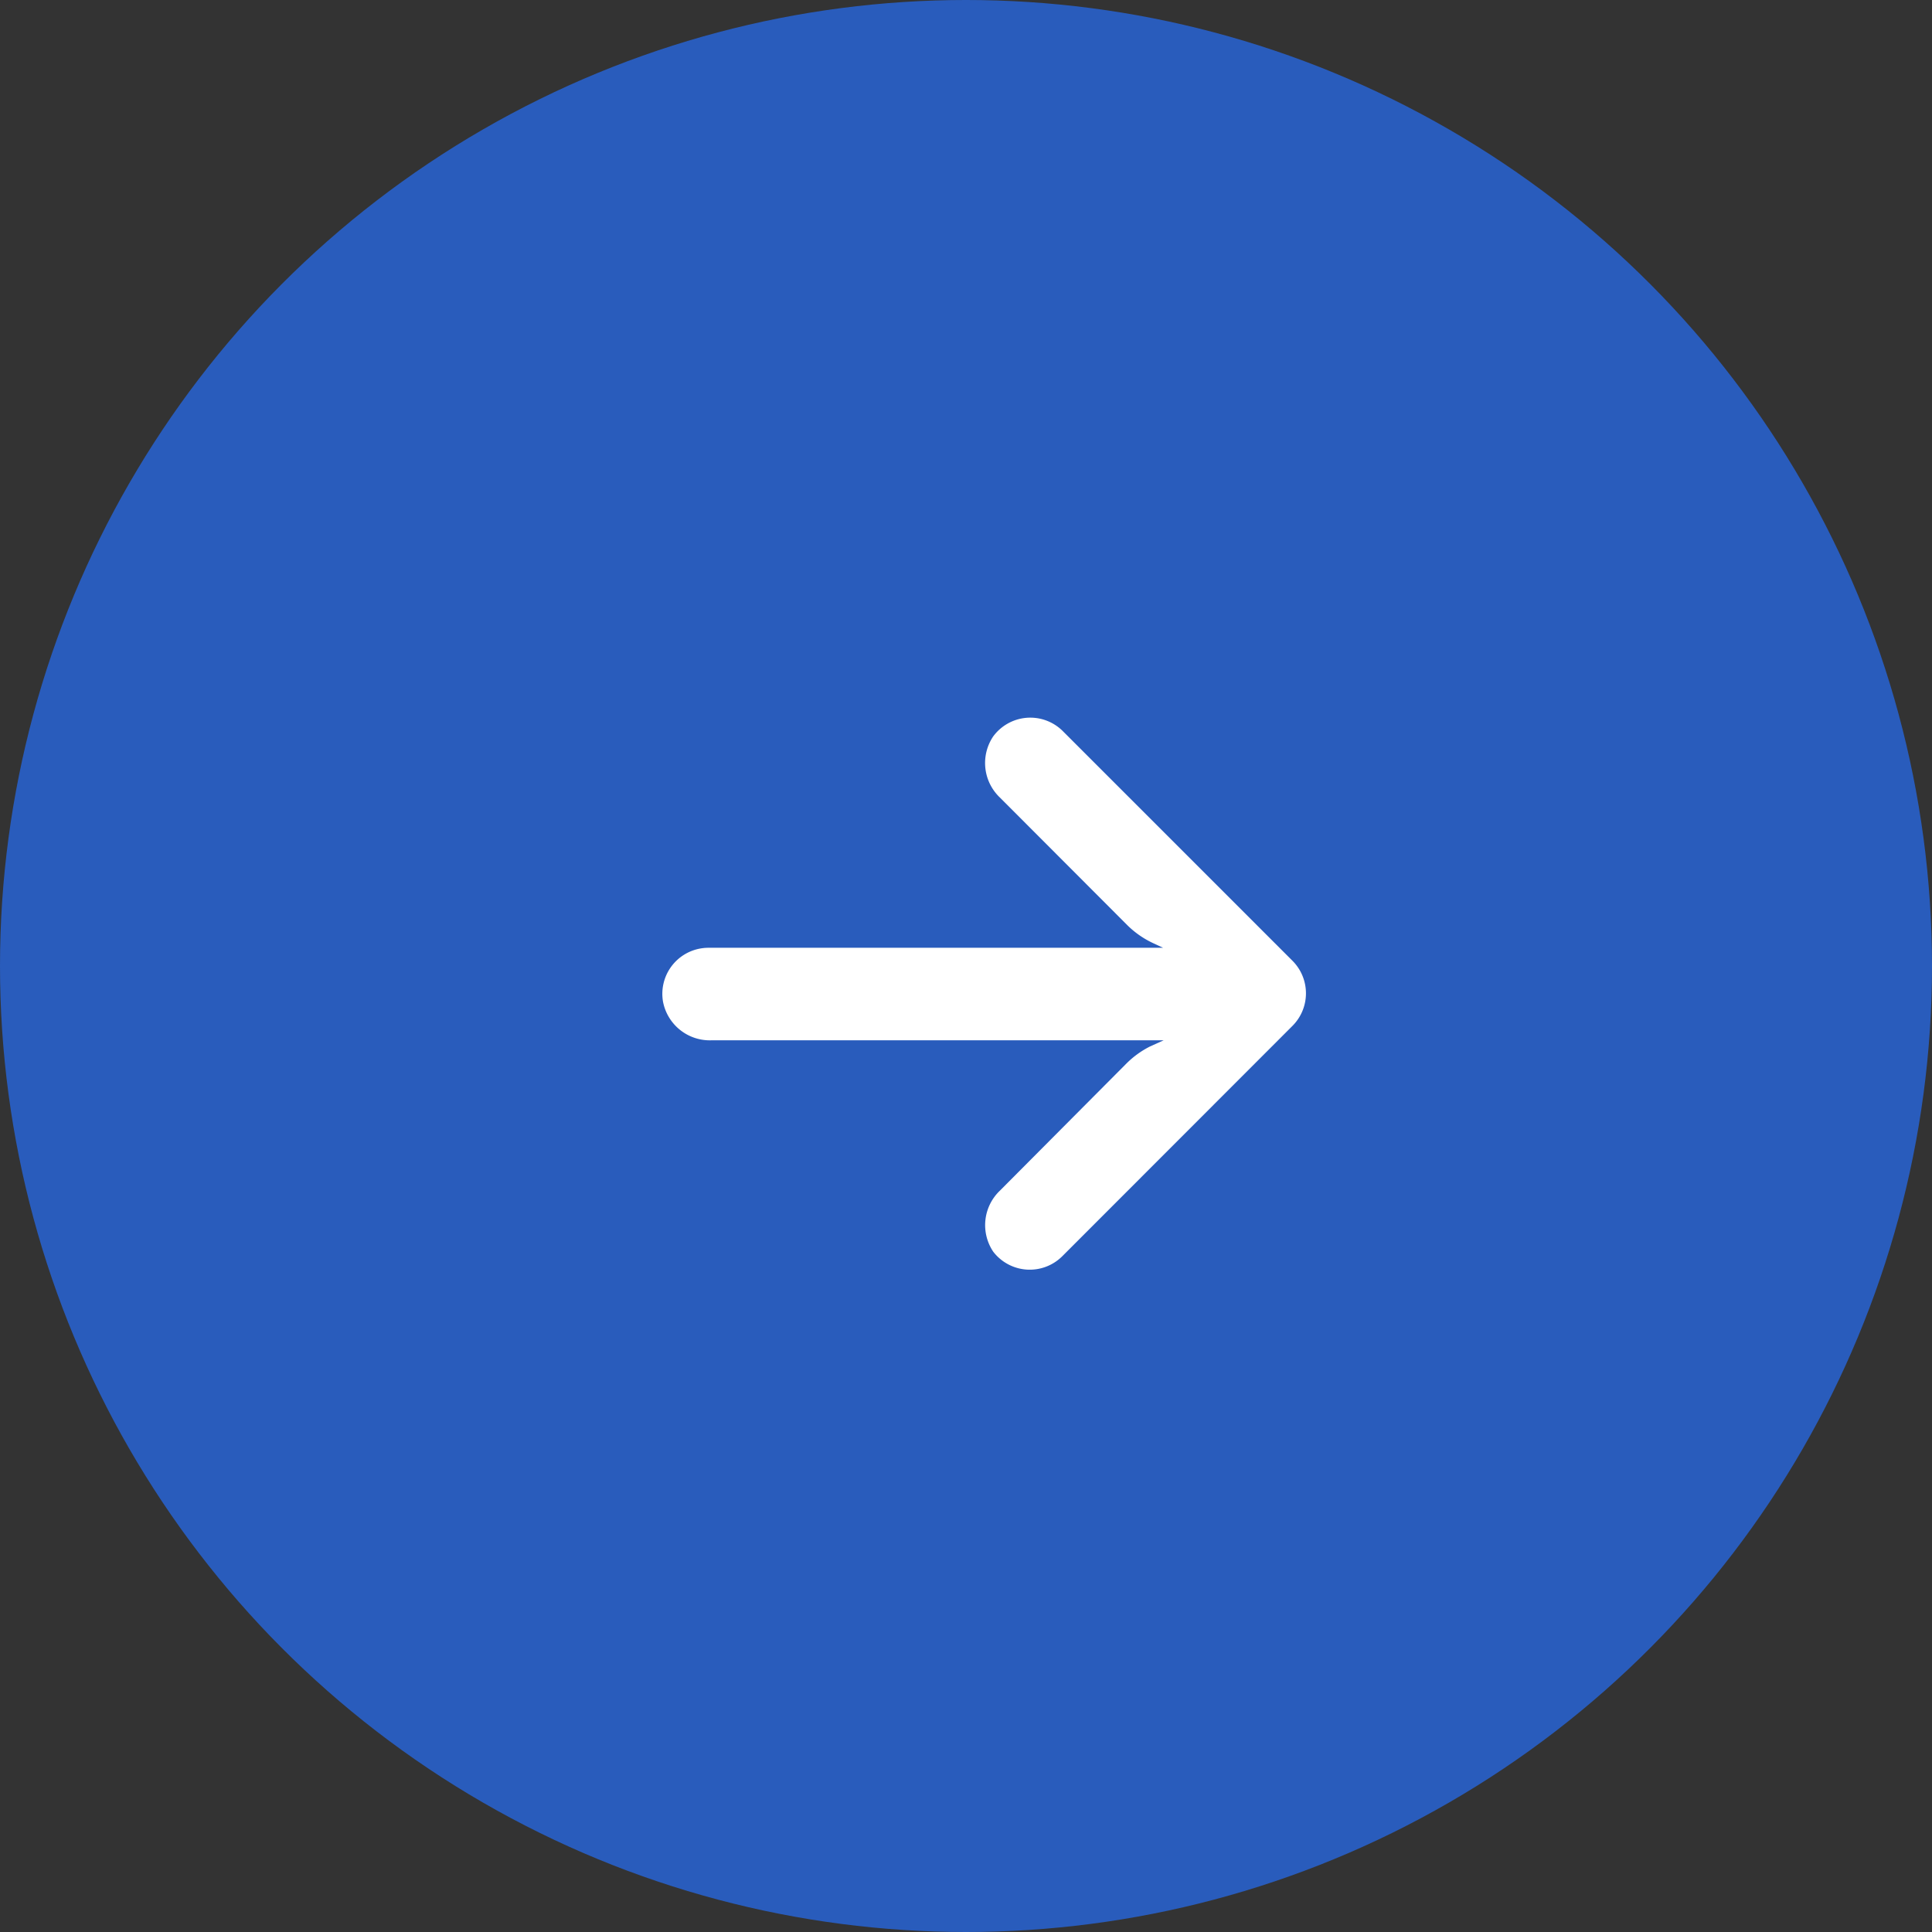
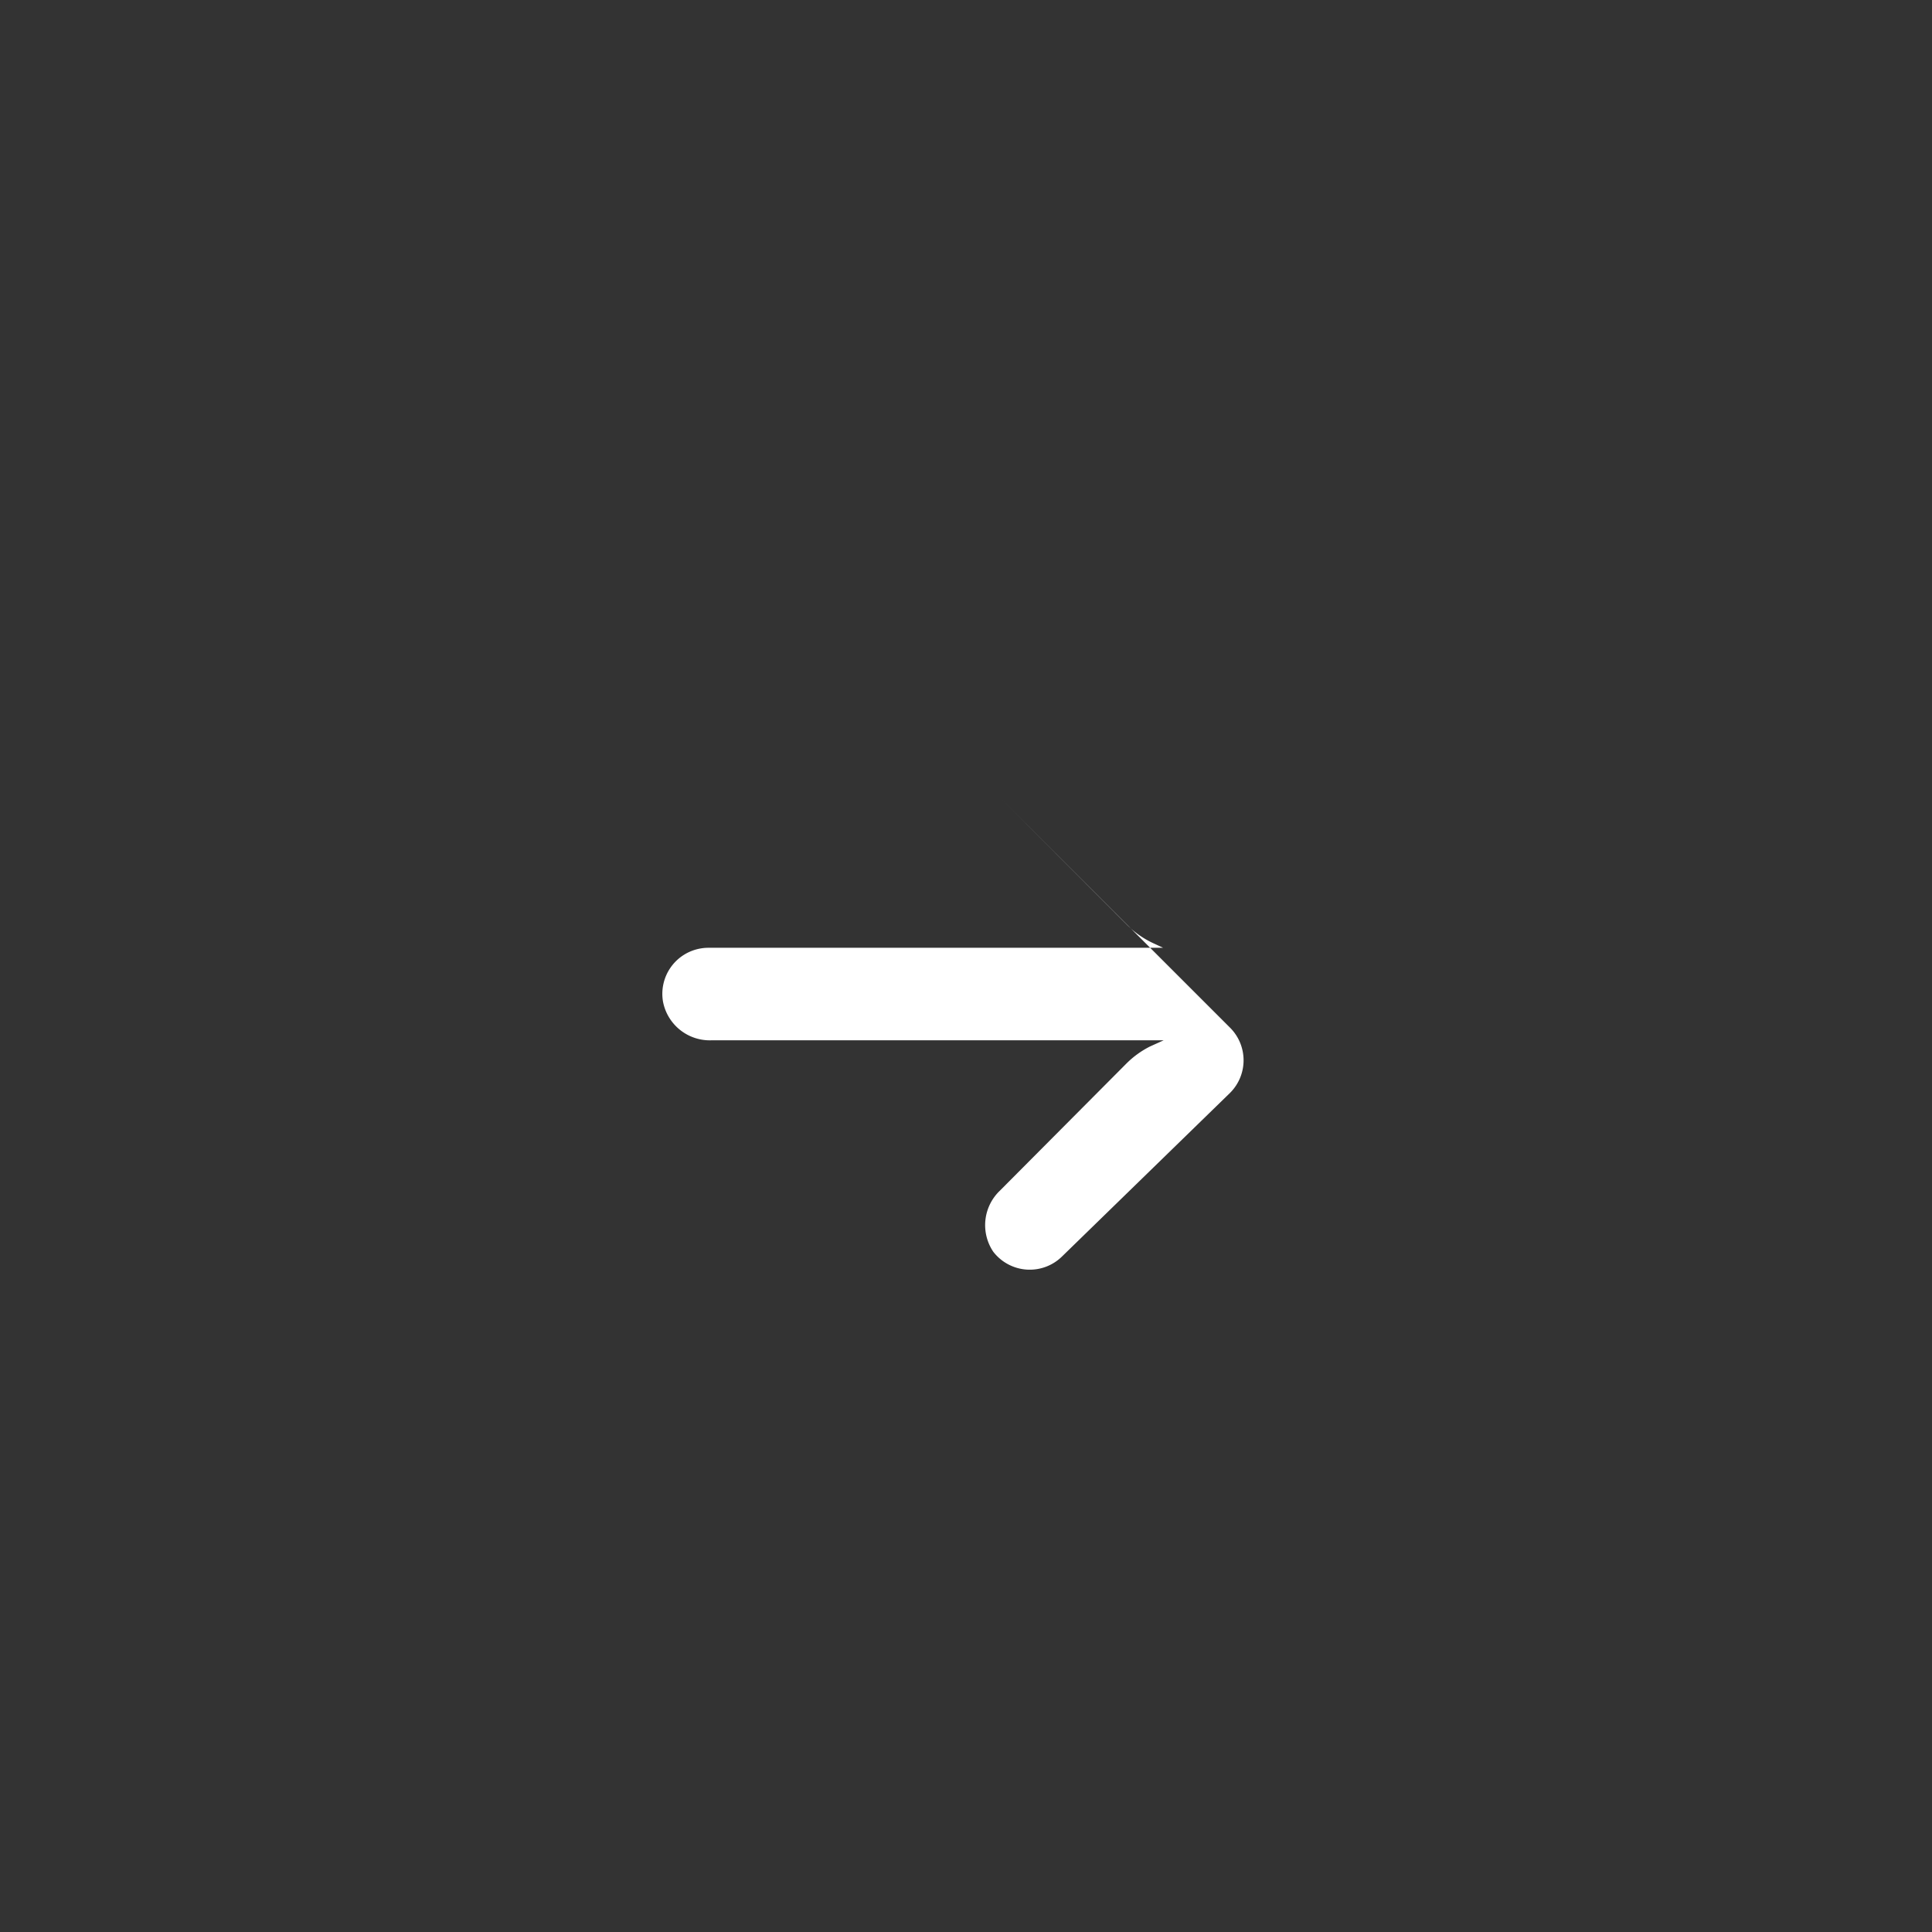
<svg xmlns="http://www.w3.org/2000/svg" width="35" height="35" viewBox="0 0 35 35">
  <rect x="0" y="0" width="35" height="35" fill="#333333" stroke="none" />
  <g id="Group_62231" data-name="Group 62231" transform="translate(-1195 -162)">
-     <circle id="Ellipse_9" data-name="Ellipse 9" cx="17.5" cy="17.5" r="17.5" transform="translate(1195 162)" fill="#295cbc" />
    <g id="arrow" transform="translate(1207 175)">
      <g id="Group_9" data-name="Group 9" transform="translate(0 0)">
-         <path id="Path_12" data-name="Path 12" d="M.7,36.023a.834.834,0,0,1,.144-.011H9.071l-.179-.083A1.669,1.669,0,0,1,8.42,35.6L6.113,33.289a.863.863,0,0,1-.121-1.105.834.834,0,0,1,1.251-.108l4.171,4.171a.834.834,0,0,1,0,1.18h0L7.244,41.6a.834.834,0,0,1-1.251-.083.863.863,0,0,1,.121-1.105l2.3-2.311a1.669,1.669,0,0,1,.417-.3l.25-.113H.891a.863.863,0,0,1-.88-.7A.834.834,0,0,1,.7,36.023Z" transform="translate(0 -31.842)" fill="#fff" />
+         <path id="Path_12" data-name="Path 12" d="M.7,36.023a.834.834,0,0,1,.144-.011H9.071l-.179-.083A1.669,1.669,0,0,1,8.42,35.6L6.113,33.289l4.171,4.171a.834.834,0,0,1,0,1.18h0L7.244,41.6a.834.834,0,0,1-1.251-.083.863.863,0,0,1,.121-1.105l2.3-2.311a1.669,1.669,0,0,1,.417-.3l.25-.113H.891a.863.863,0,0,1-.88-.7A.834.834,0,0,1,.7,36.023Z" transform="translate(0 -31.842)" fill="#fff" />
      </g>
    </g>
  </g>
</svg>